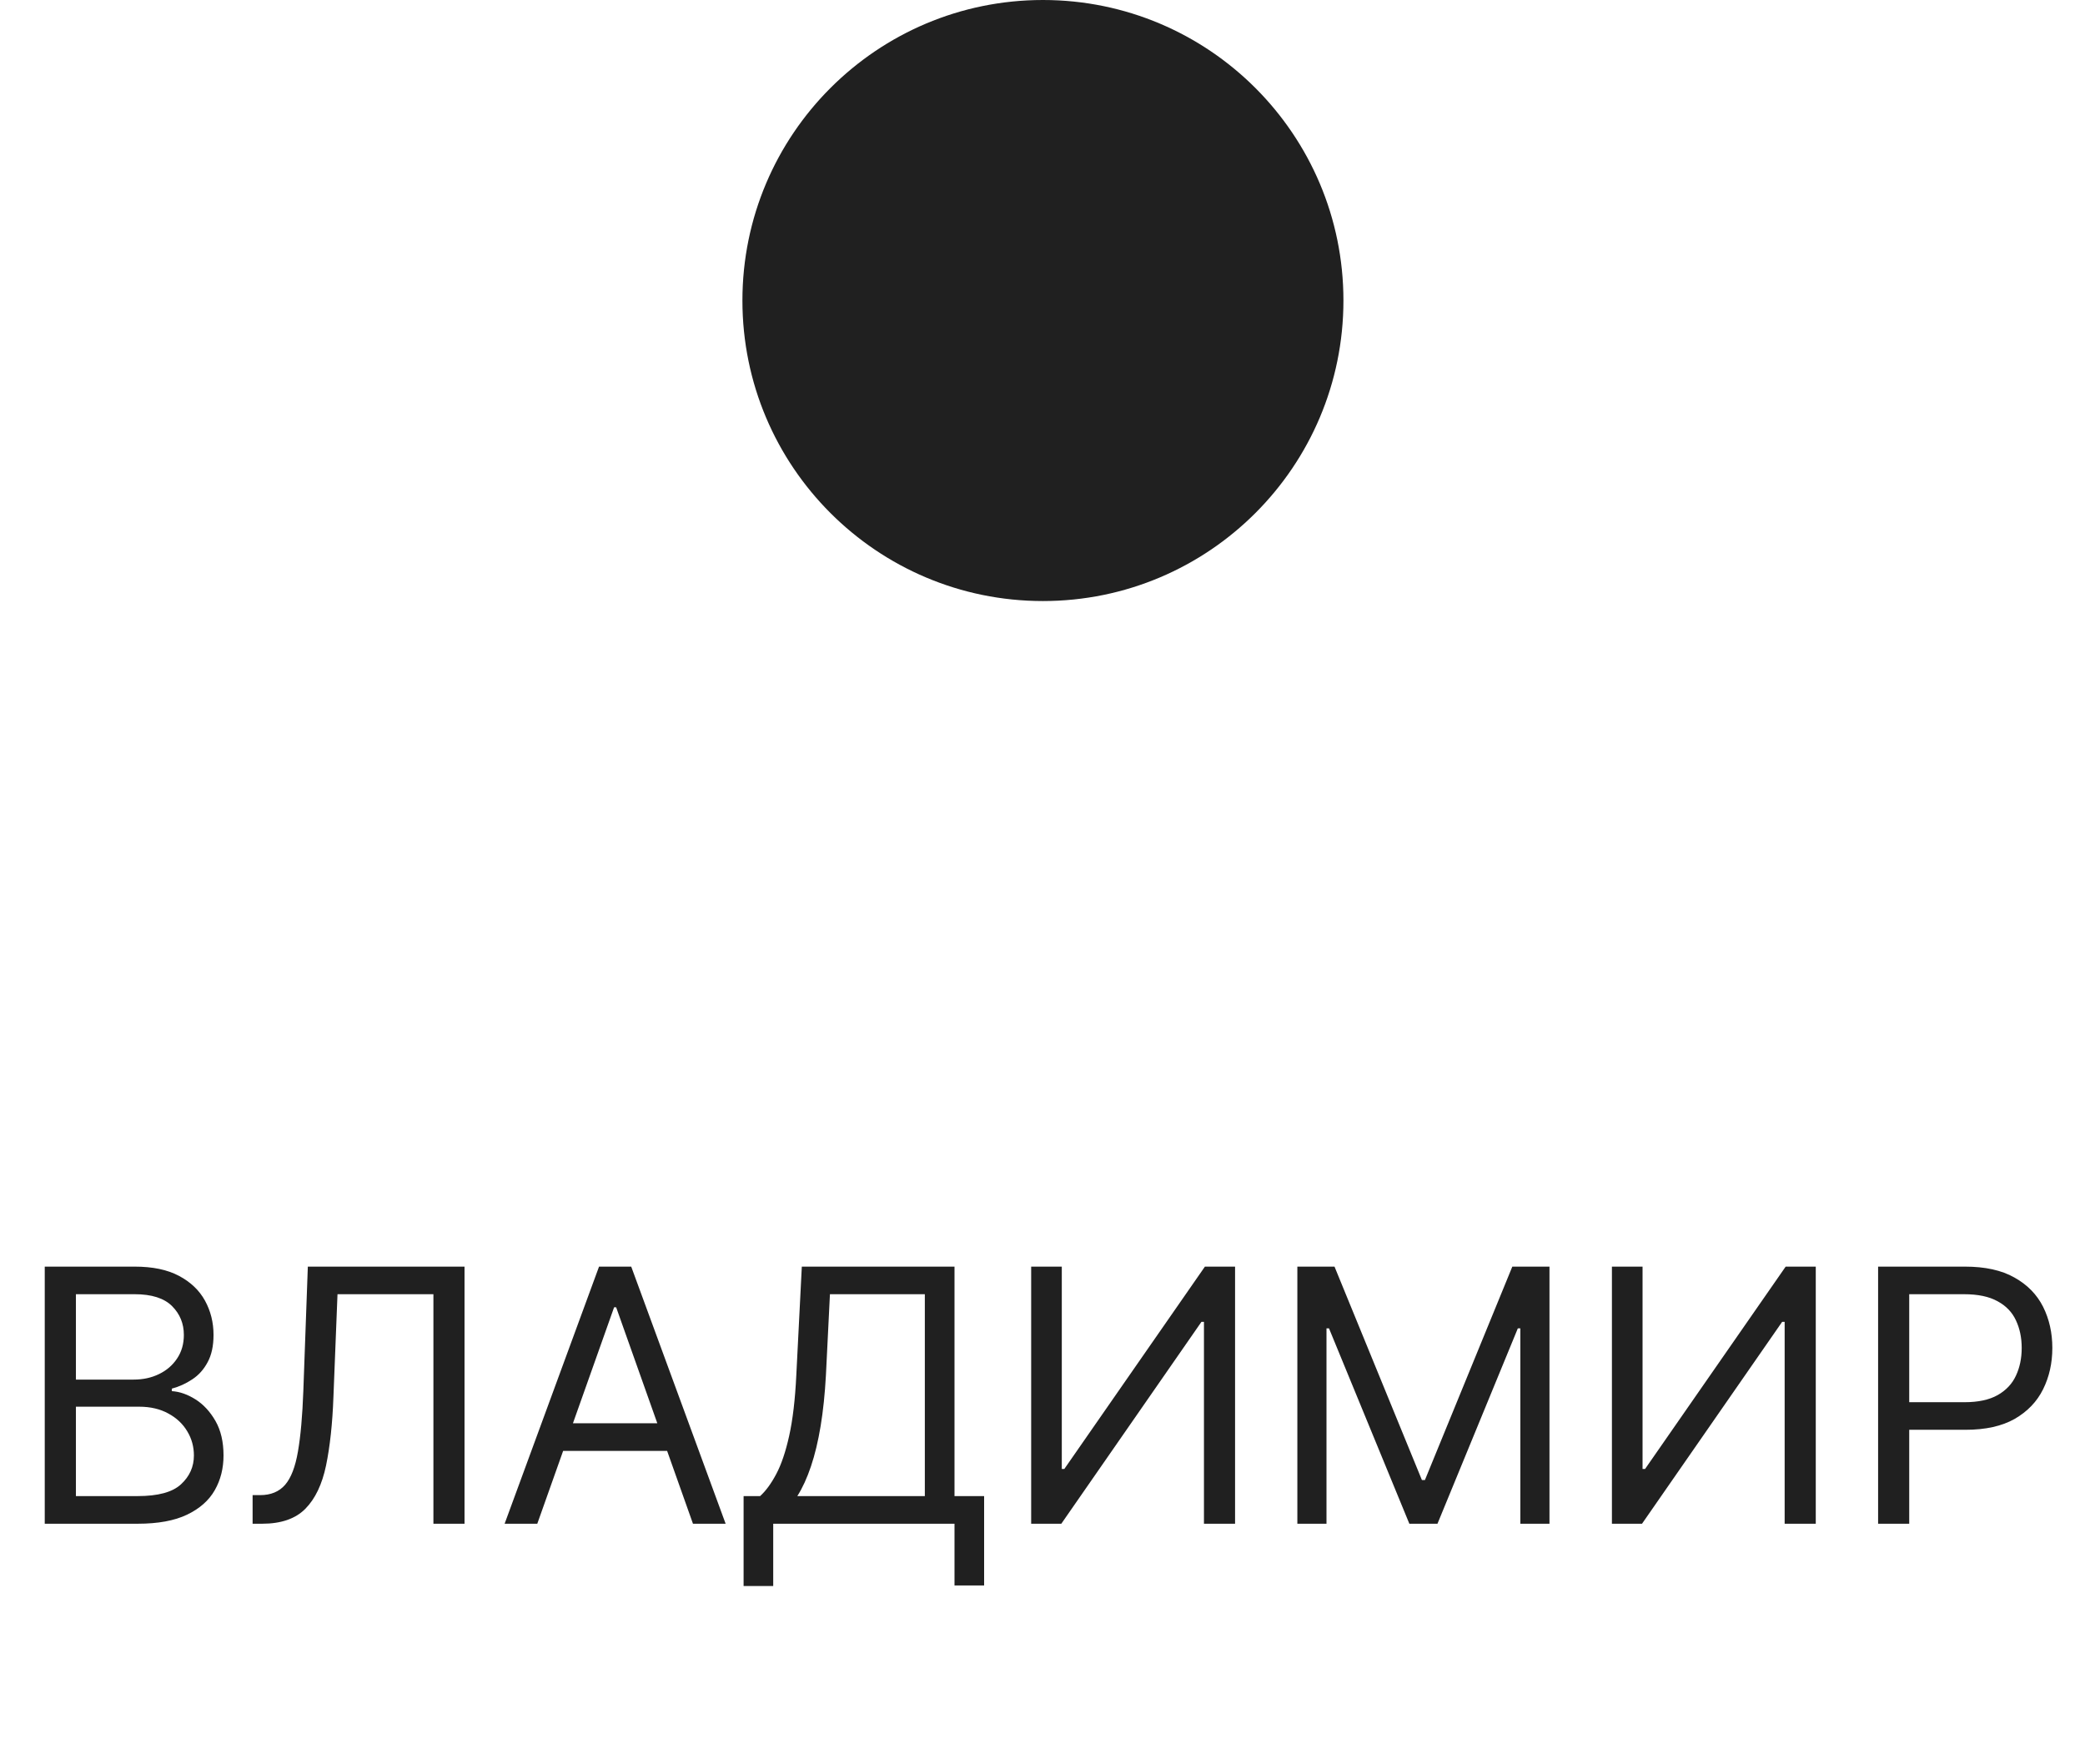
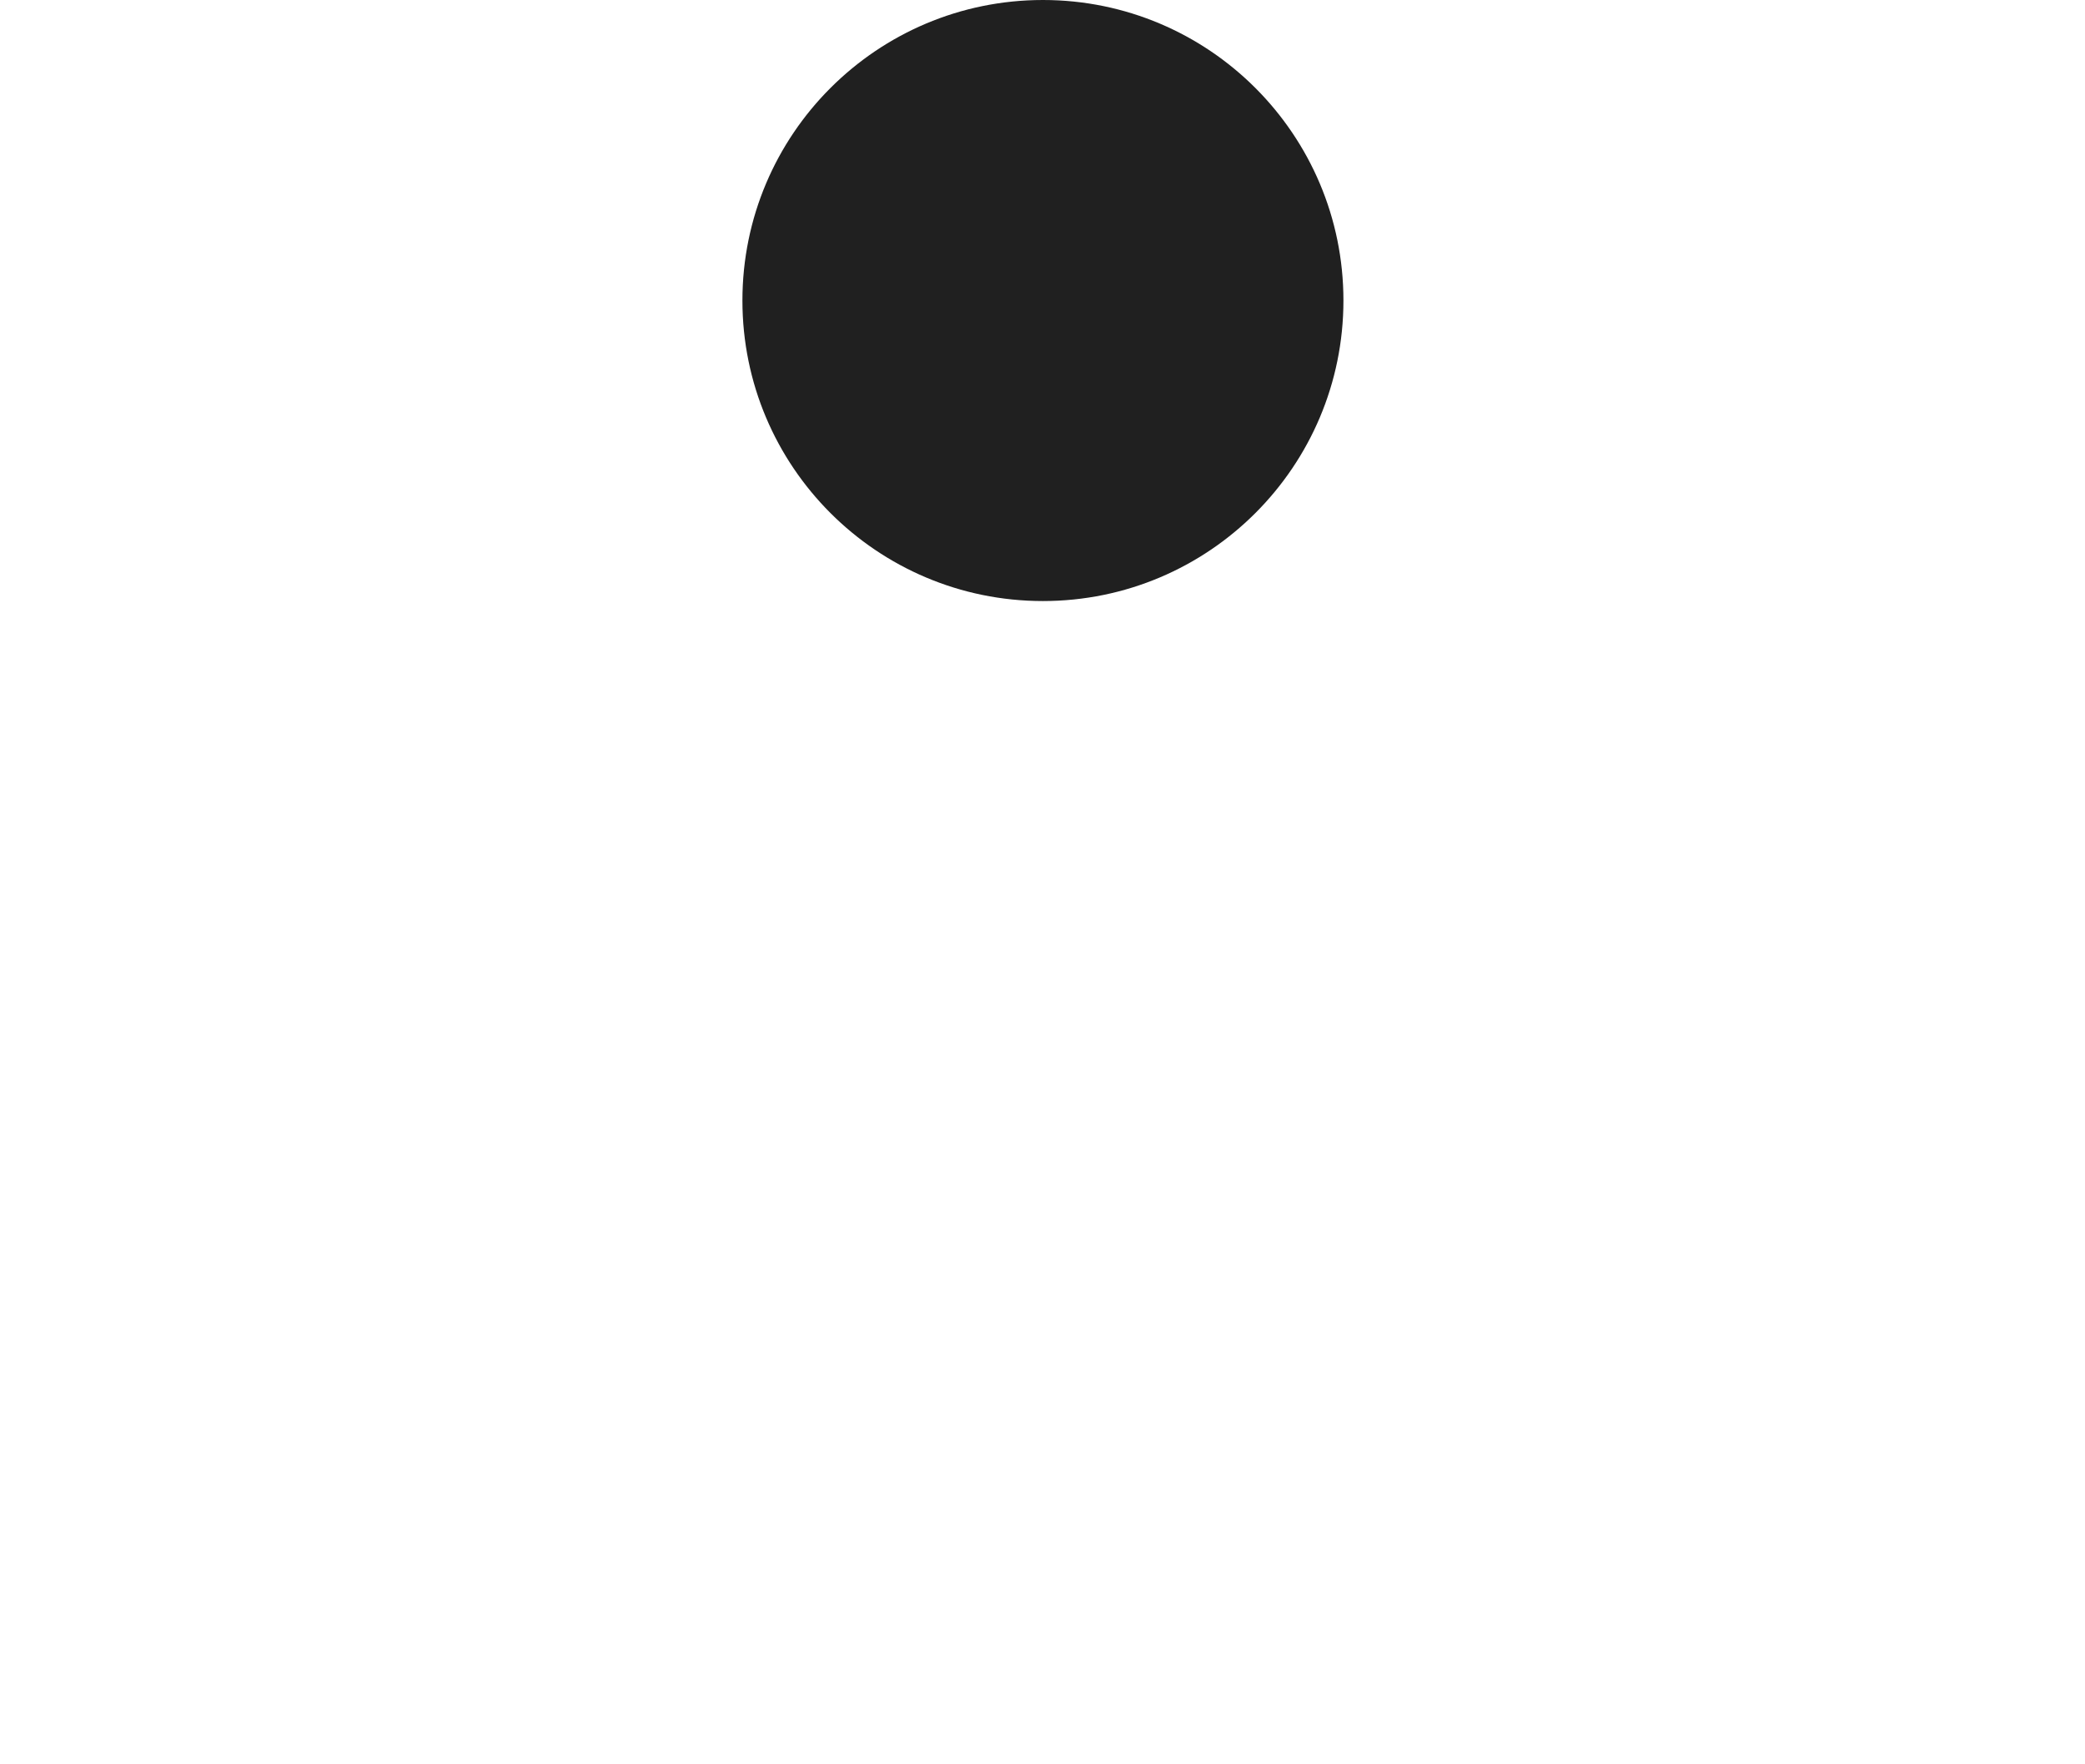
<svg xmlns="http://www.w3.org/2000/svg" width="39" height="33" viewBox="0 0 39 33" fill="none">
  <circle cx="19.508" cy="5.621" r="5.621" fill="#202020" />
-   <path d="M0.837 28.5V23.691H2.519C2.854 23.691 3.13 23.748 3.348 23.864C3.565 23.979 3.727 24.133 3.834 24.327C3.94 24.52 3.994 24.733 3.994 24.968C3.994 25.175 3.957 25.345 3.883 25.48C3.811 25.615 3.716 25.721 3.597 25.799C3.479 25.878 3.352 25.936 3.214 25.973V26.02C3.361 26.029 3.509 26.081 3.658 26.175C3.806 26.269 3.931 26.404 4.031 26.579C4.131 26.754 4.181 26.969 4.181 27.223C4.181 27.464 4.127 27.68 4.017 27.873C3.907 28.066 3.734 28.218 3.498 28.331C3.262 28.444 2.954 28.5 2.575 28.5H0.837ZM1.42 27.983H2.575C2.956 27.983 3.226 27.91 3.385 27.763C3.547 27.614 3.627 27.434 3.627 27.223C3.627 27.06 3.586 26.909 3.503 26.772C3.42 26.632 3.302 26.521 3.148 26.438C2.995 26.354 2.813 26.311 2.603 26.311H1.42V27.983ZM1.42 25.804H2.5C2.675 25.804 2.833 25.77 2.974 25.701C3.117 25.632 3.229 25.535 3.312 25.41C3.397 25.284 3.439 25.137 3.439 24.968C3.439 24.757 3.366 24.577 3.219 24.43C3.071 24.282 2.838 24.207 2.519 24.207H1.42V25.804ZM4.725 28.5V27.965H4.866C5.066 27.965 5.222 27.9 5.333 27.772C5.444 27.644 5.524 27.436 5.573 27.15C5.623 26.863 5.657 26.483 5.674 26.011L5.758 23.691H8.689V28.5H8.107V24.207H6.313L6.237 26.123C6.219 26.628 6.172 27.056 6.099 27.41C6.025 27.764 5.896 28.034 5.711 28.221C5.527 28.407 5.257 28.5 4.904 28.5H4.725ZM10.05 28.5H9.439L11.205 23.691H11.807L13.573 28.5H12.962L11.525 24.451H11.487L10.05 28.5ZM10.275 26.621H12.737V27.138H10.275V26.621ZM13.909 29.665V27.983H14.218C14.325 27.886 14.425 27.749 14.519 27.572C14.614 27.394 14.695 27.156 14.761 26.858C14.828 26.559 14.873 26.18 14.895 25.72L14.998 23.691H17.854V27.983H18.408V29.655H17.854V28.5H14.463V29.665H13.909ZM14.914 27.983H17.299V24.207H15.524L15.449 25.72C15.43 26.07 15.397 26.388 15.35 26.673C15.303 26.956 15.243 27.208 15.169 27.427C15.096 27.644 15.011 27.83 14.914 27.983ZM19.288 23.691H19.861V27.476H19.908L22.538 23.691H23.102V28.5H22.52V24.724H22.473L19.852 28.5H19.288V23.691ZM24.267 23.691H24.962L26.597 27.683H26.653L28.288 23.691H28.983V28.5H28.438V24.846H28.391L26.888 28.5H26.362L24.859 24.846H24.812V28.5H24.267V23.691ZM30.151 23.691H30.724V27.476H30.771L33.401 23.691H33.964V28.5H33.382V24.724H33.335L30.714 28.5H30.151V23.691ZM35.13 28.5V23.691H36.755C37.132 23.691 37.441 23.759 37.68 23.895C37.921 24.029 38.1 24.212 38.216 24.442C38.331 24.672 38.389 24.929 38.389 25.212C38.389 25.496 38.331 25.753 38.216 25.985C38.101 26.217 37.924 26.401 37.685 26.539C37.445 26.675 37.139 26.743 36.764 26.743H35.599V26.227H36.745C37.004 26.227 37.211 26.182 37.368 26.093C37.524 26.004 37.638 25.883 37.708 25.731C37.78 25.578 37.816 25.405 37.816 25.212C37.816 25.02 37.78 24.848 37.708 24.696C37.638 24.544 37.524 24.425 37.365 24.339C37.207 24.251 36.998 24.207 36.736 24.207H35.712V28.5H35.13Z" fill="#202020" />
</svg>